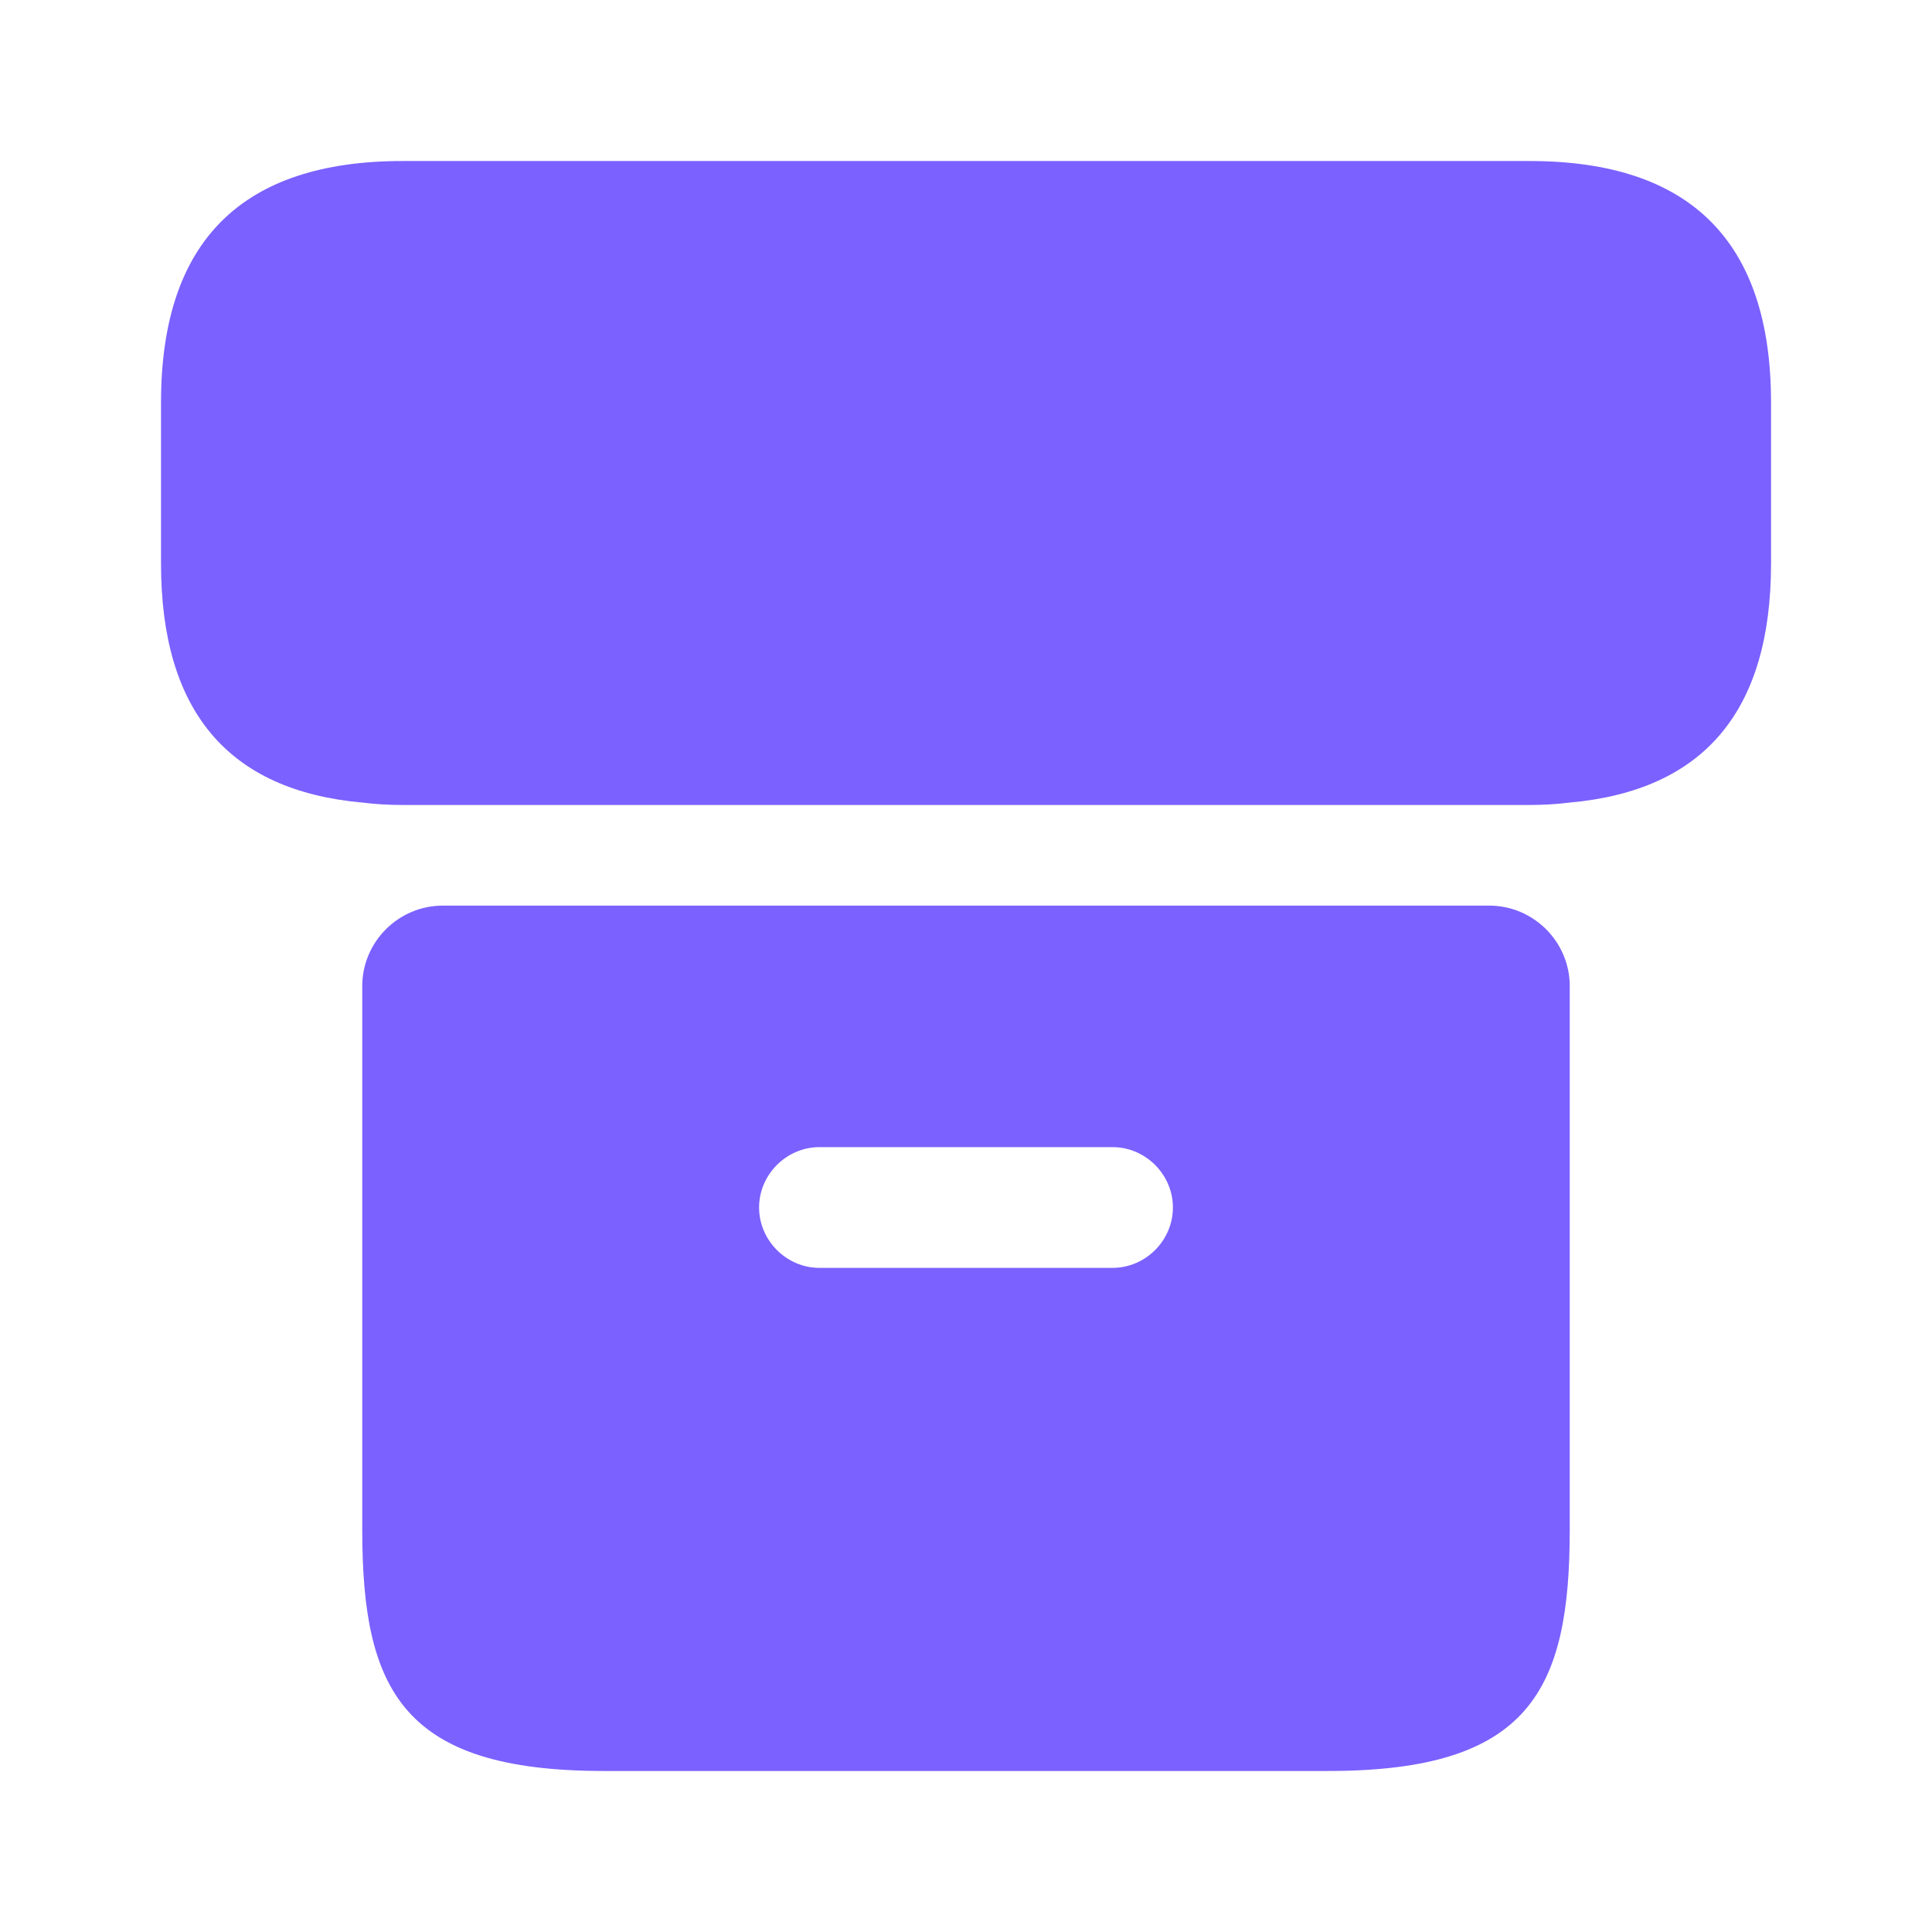
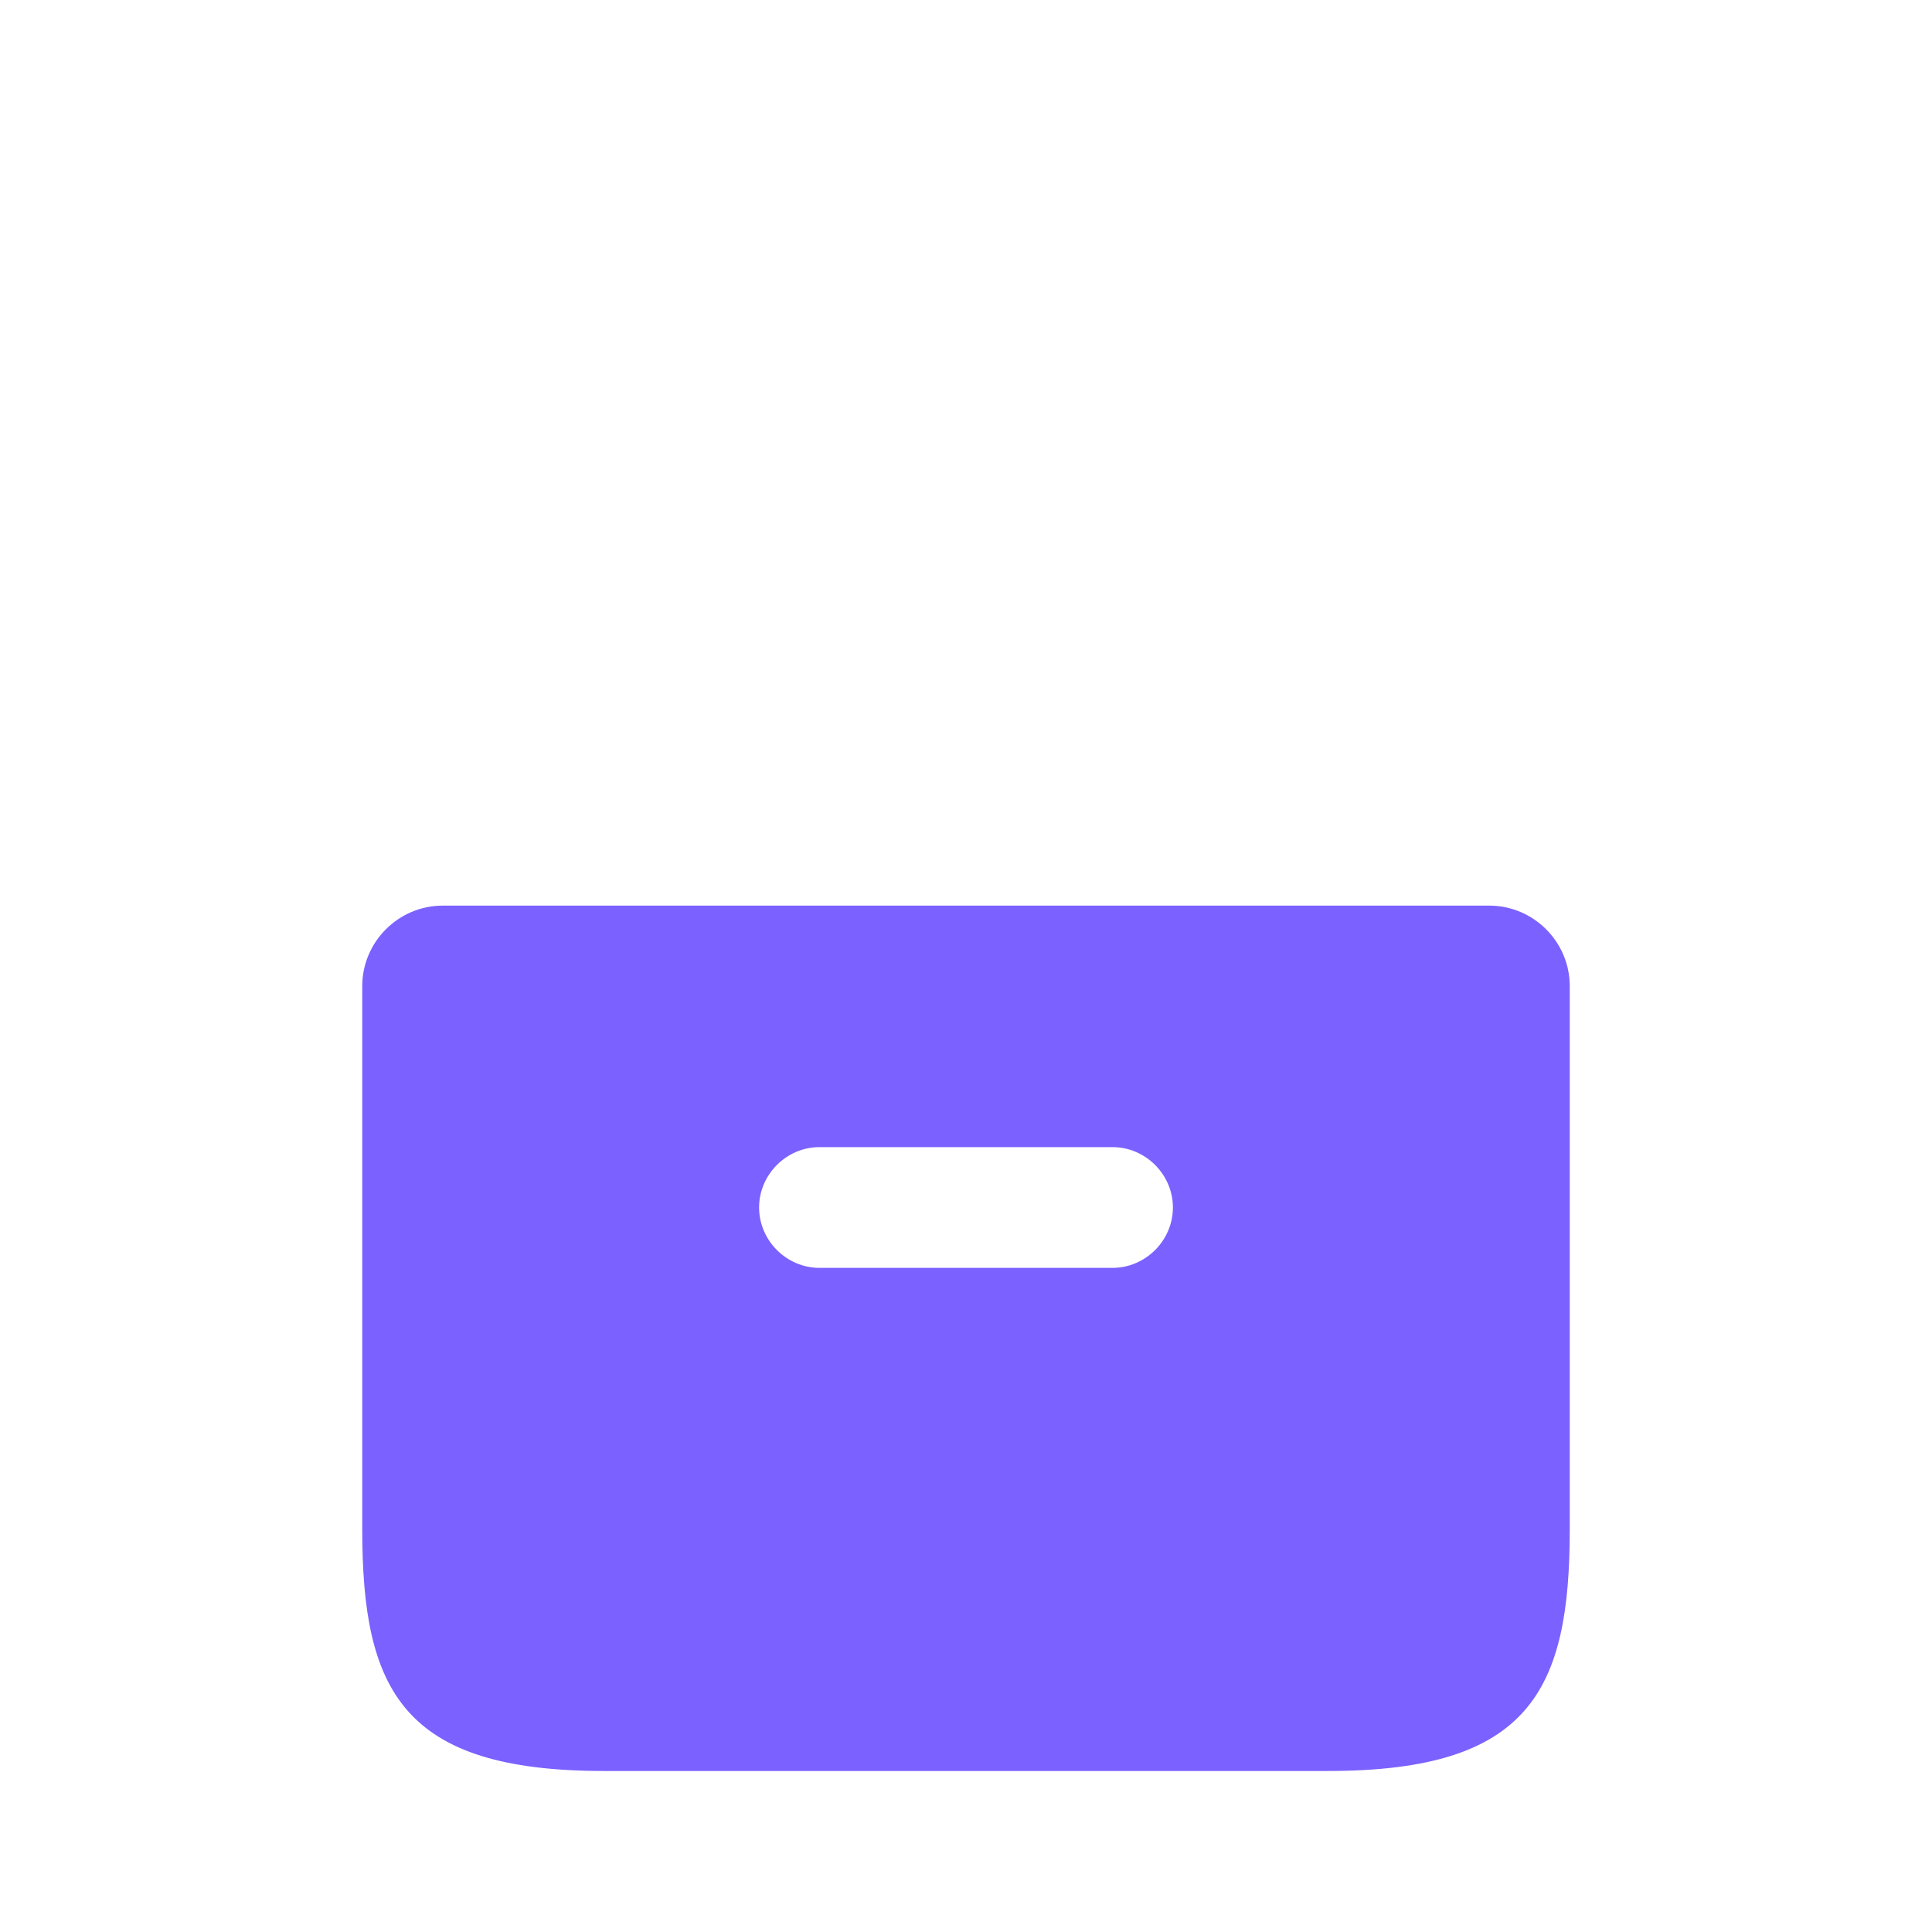
<svg xmlns="http://www.w3.org/2000/svg" width="32" height="32" viewBox="0 0 32 32" fill="none">
-   <path d="M29.334 6.667V9.333C29.334 11.773 28.227 13.093 26 13.293C25.787 13.32 25.56 13.333 25.334 13.333H6.667C6.44 13.333 6.214 13.32 6 13.293C3.774 13.093 2.667 11.773 2.667 9.333V6.667C2.667 4 4 2.667 6.667 2.667H25.334C28 2.667 29.334 4 29.334 6.667Z" fill="#7B61FF" />
  <path d="M7.333 15C6.6 15 6 15.6 6 16.333V25.333C6 28 6.667 29.333 10 29.333H22C25.333 29.333 26 28 26 25.333V16.333C26 15.6 25.4 15 24.667 15H7.333ZM18.427 21H13.573C13.027 21 12.573 20.547 12.573 20C12.573 19.453 13.027 19 13.573 19H18.427C18.973 19 19.427 19.453 19.427 20C19.427 20.547 18.973 21 18.427 21Z" fill="#7B61FF" />
</svg>